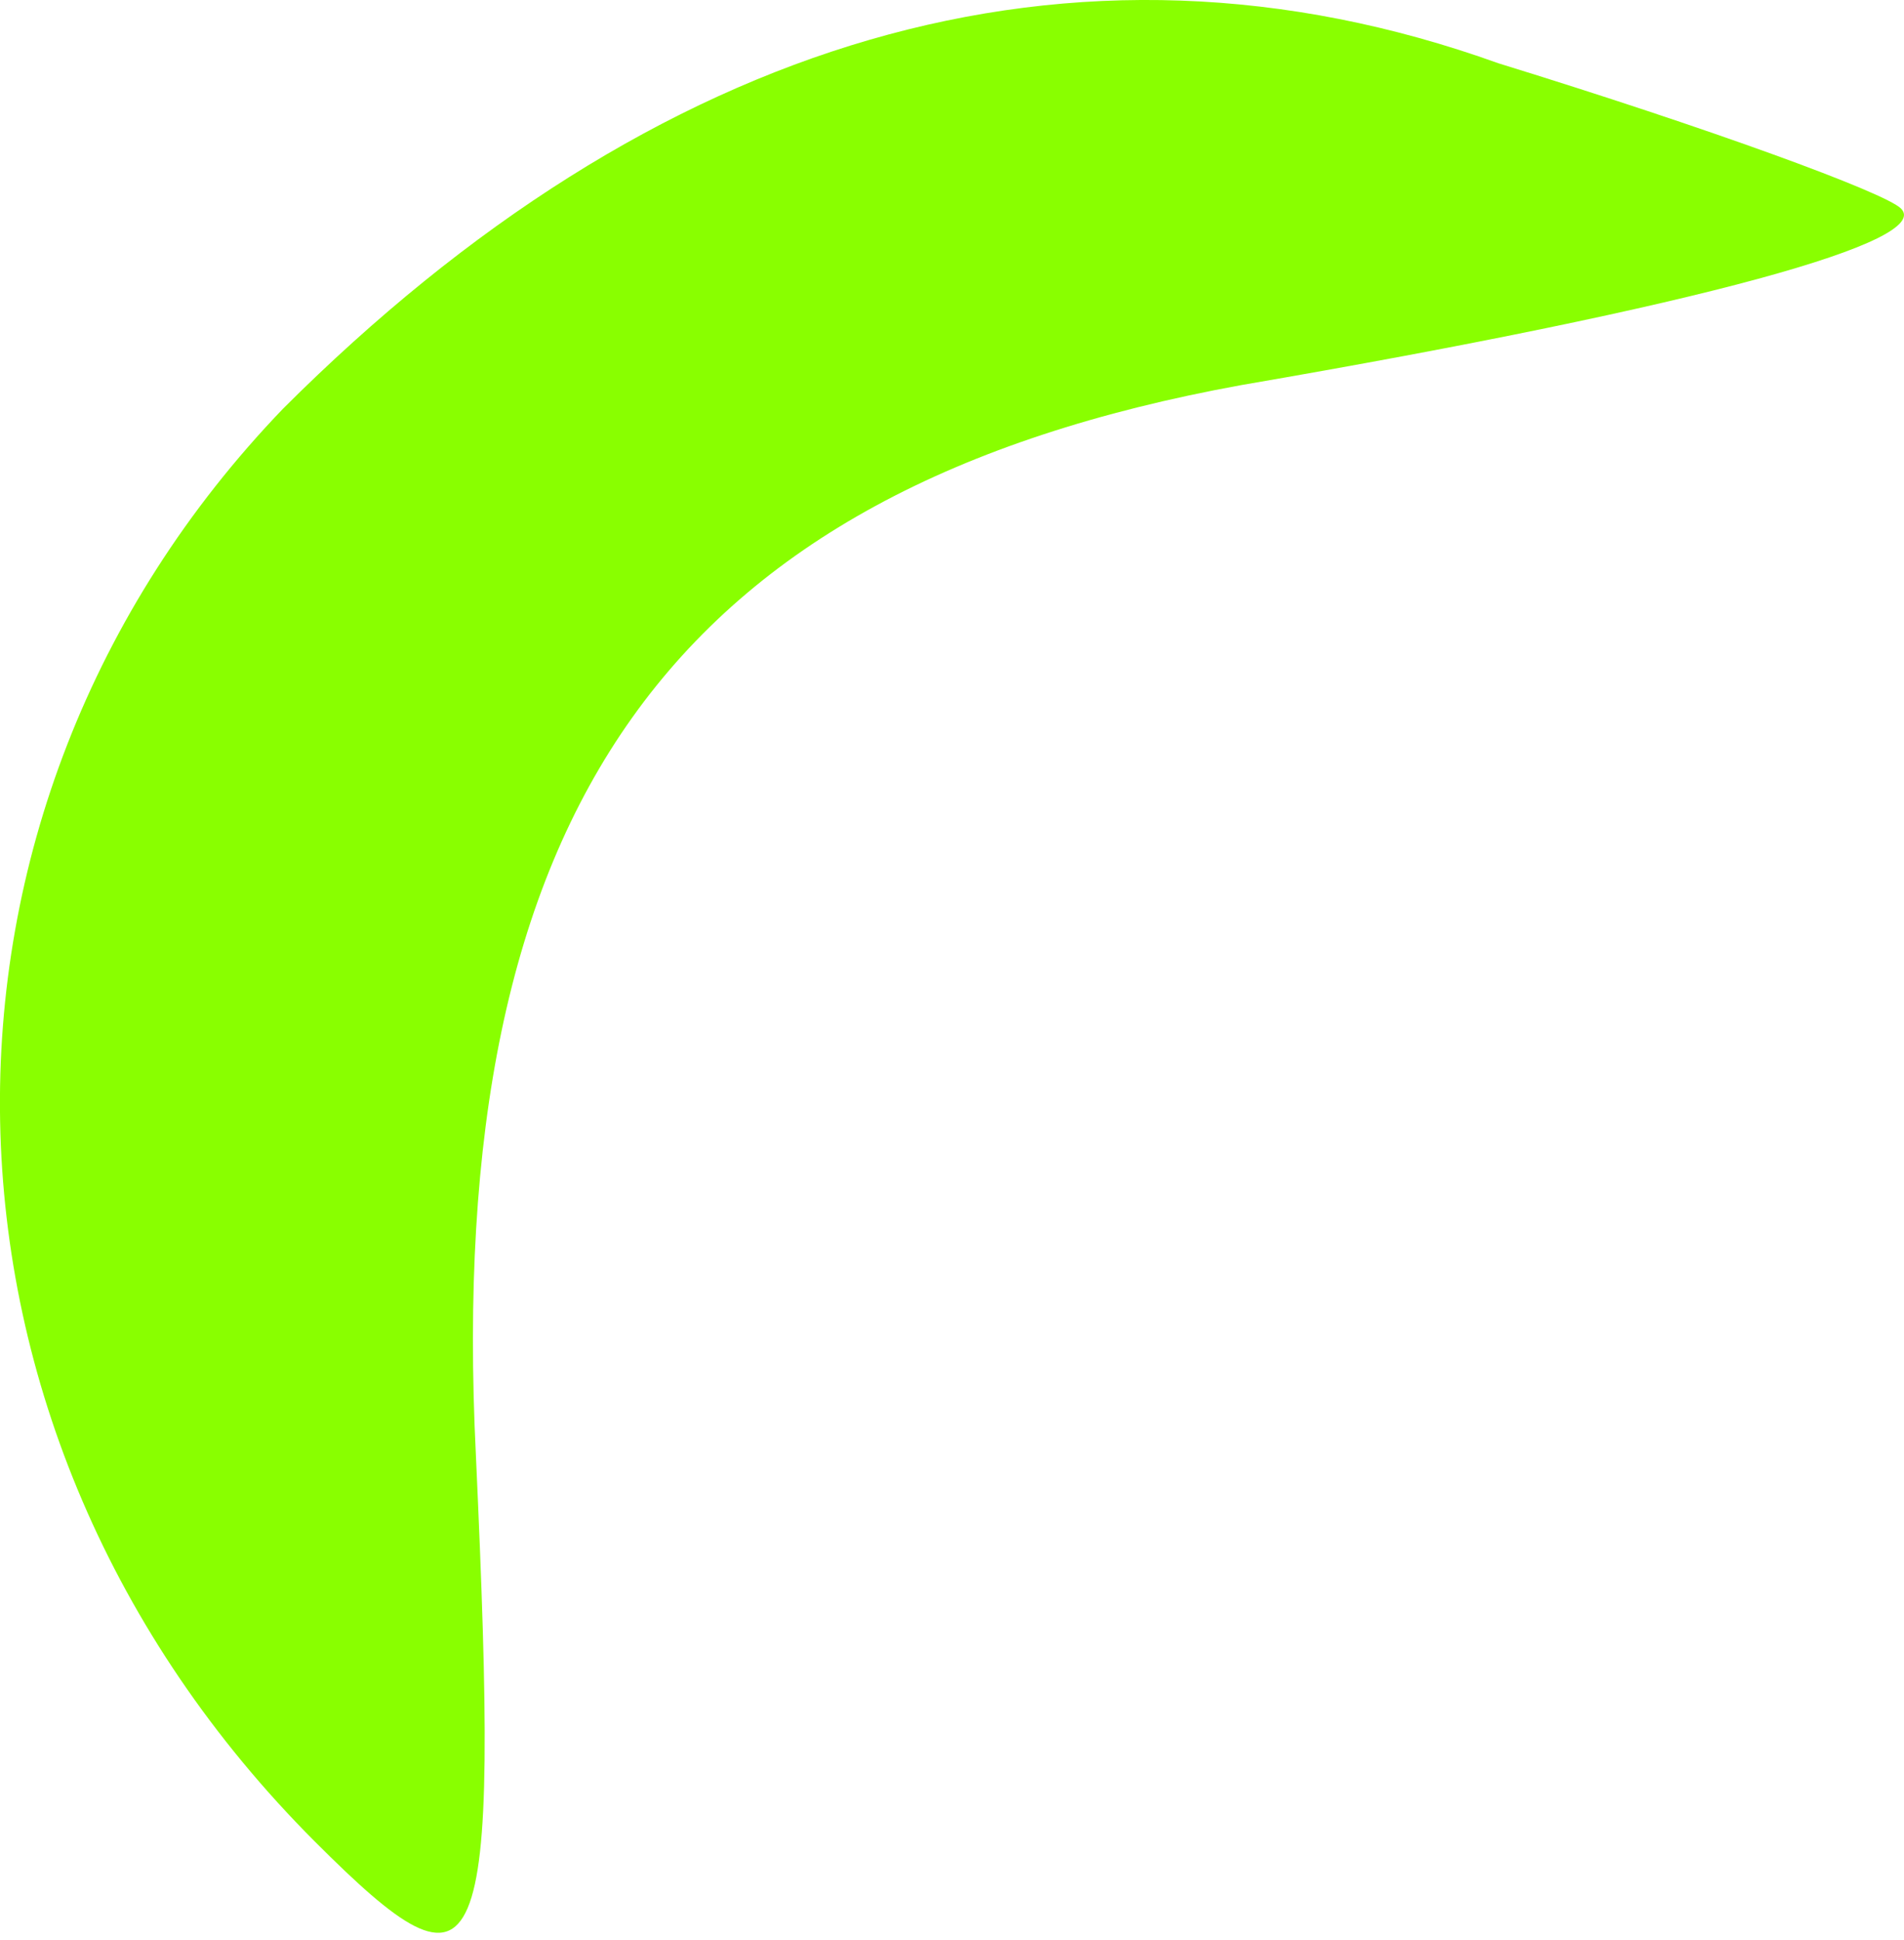
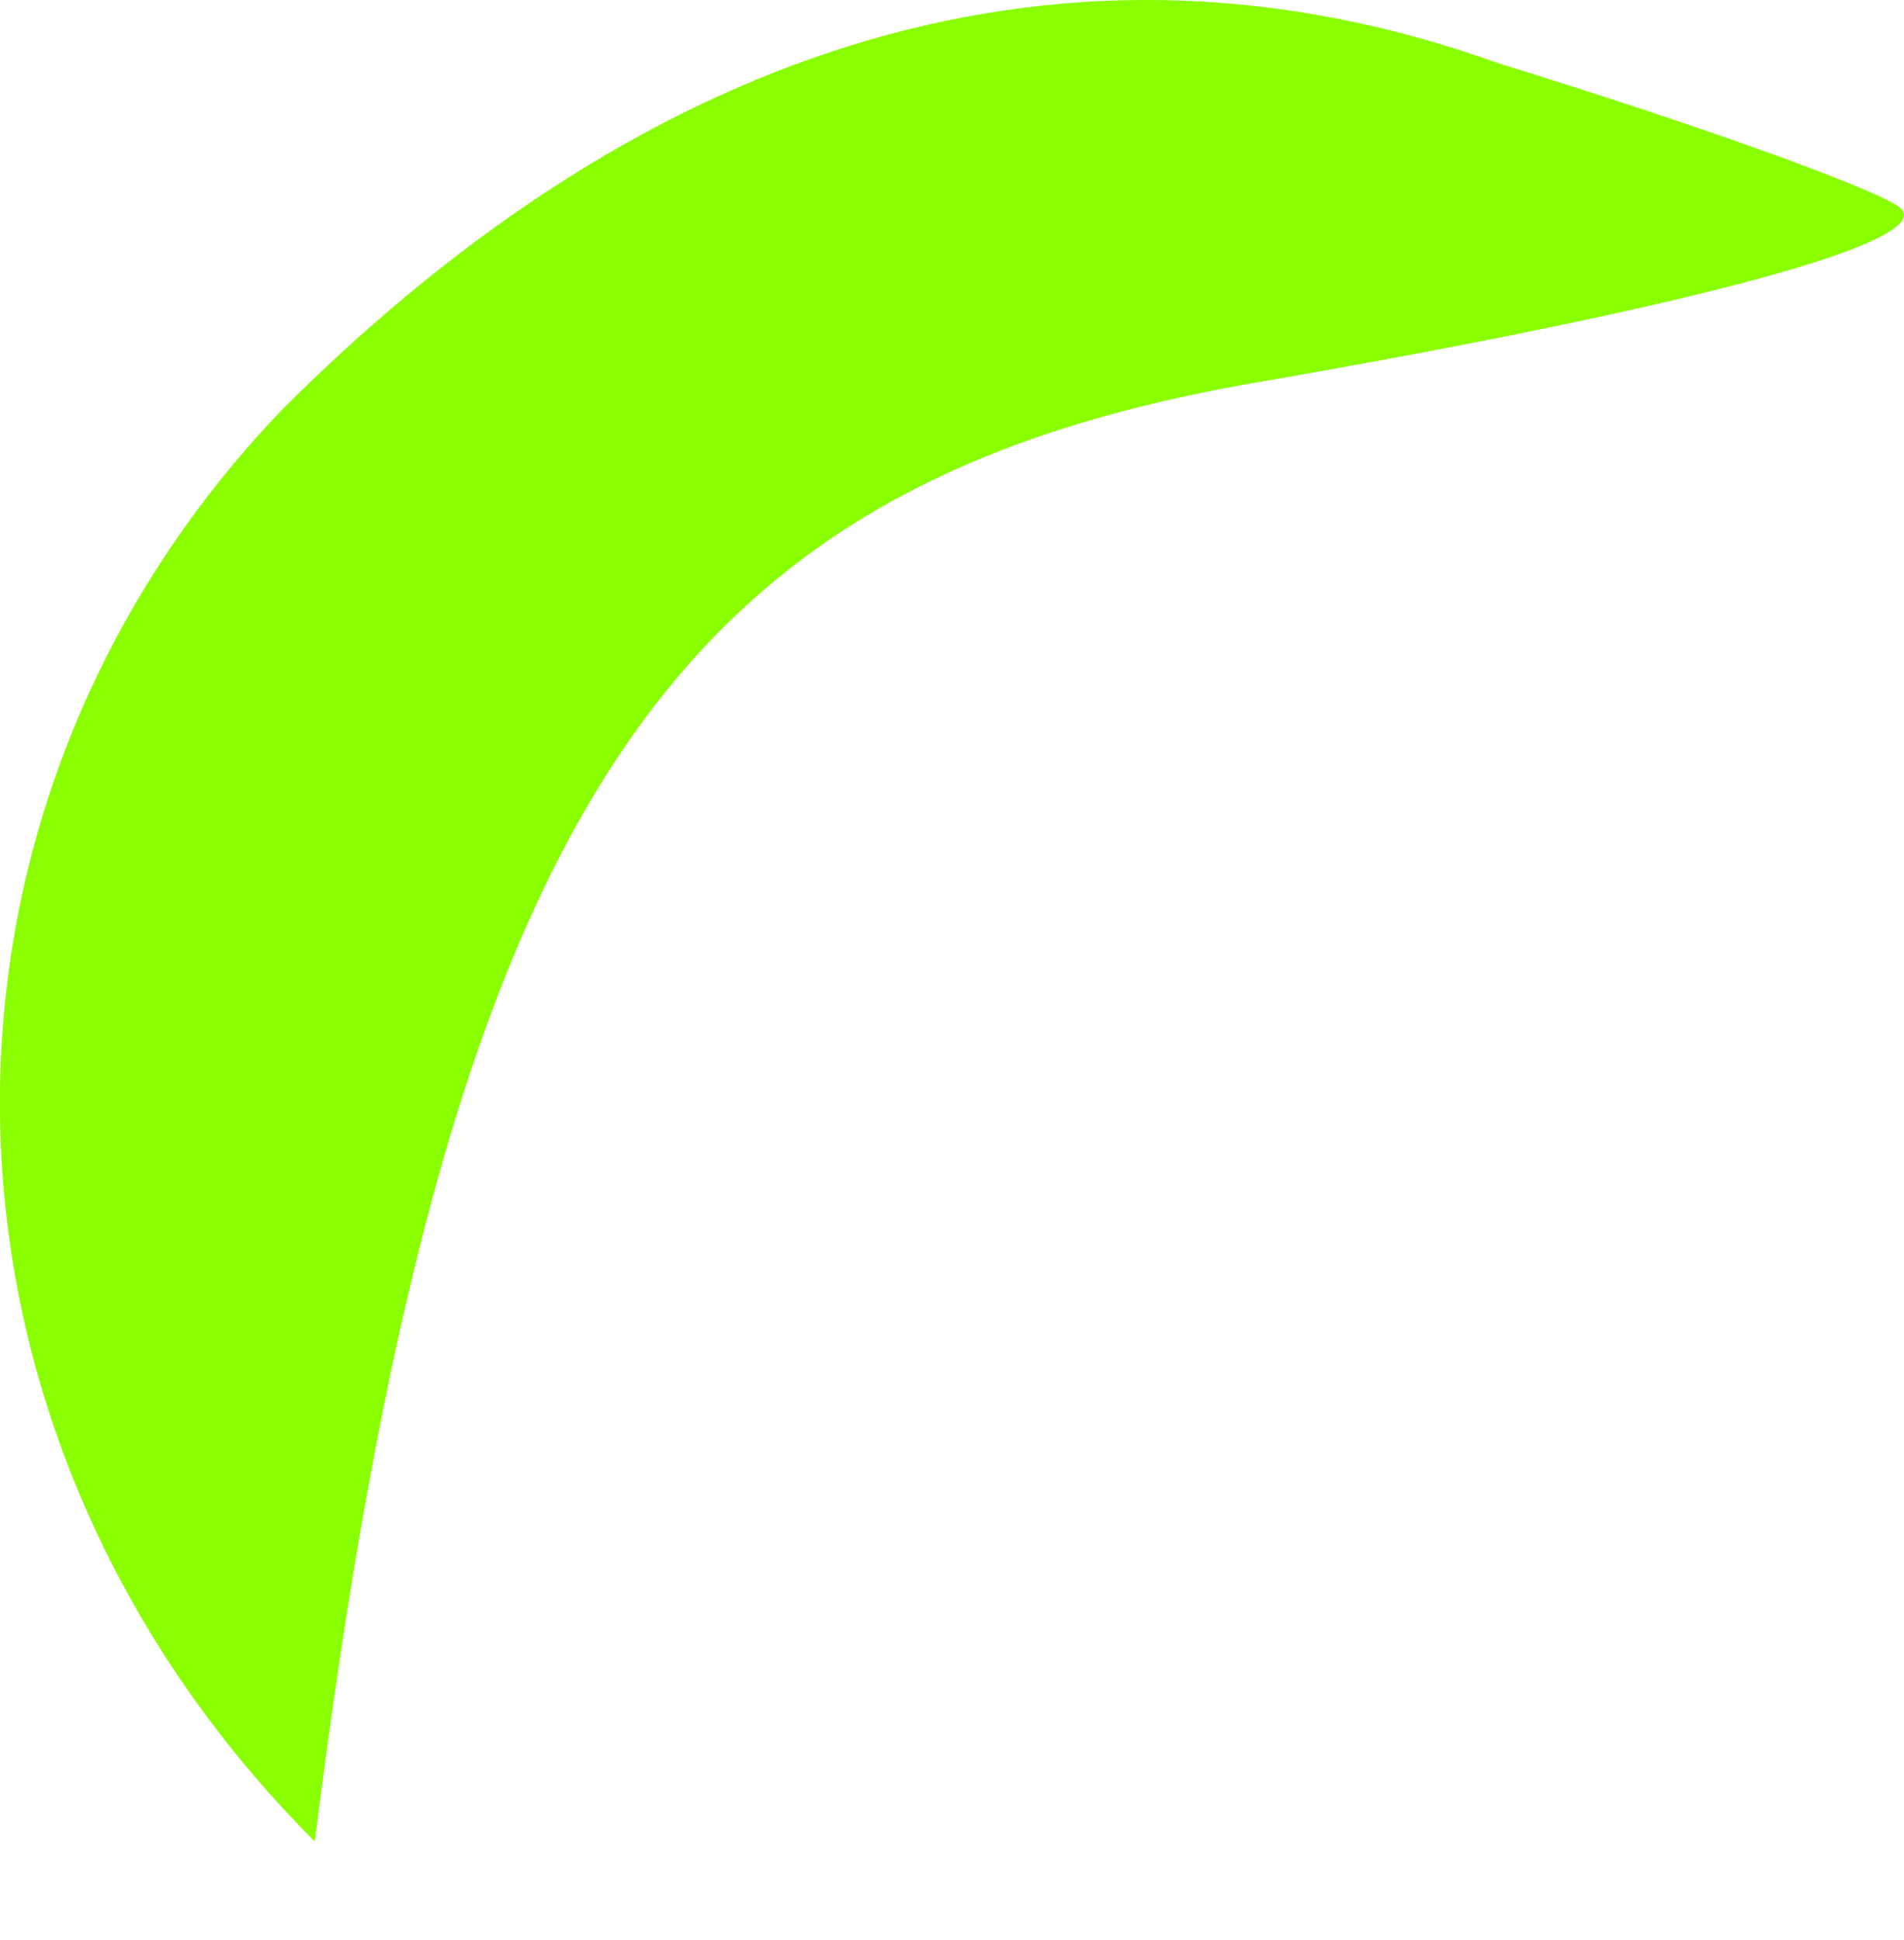
<svg xmlns="http://www.w3.org/2000/svg" width="53" height="54" viewBox="0 0 53 54" fill="none">
-   <path d="M41.715 1.763C29.843 -2.503 18.191 1.074 7.881 11.373C-2.878 22.567 -2.66 39.819 8.762 51.254C13.465 55.962 13.914 55.066 13.247 40.503C12.357 22.578 18.634 13.621 34.543 10.72C47.538 8.488 53.812 6.7 52.916 5.804C52.468 5.355 47.54 3.559 41.715 1.763Z" fill="#89FF00" />
+   <path d="M41.715 1.763C29.843 -2.503 18.191 1.074 7.881 11.373C-2.878 22.567 -2.66 39.819 8.762 51.254C12.357 22.578 18.634 13.621 34.543 10.72C47.538 8.488 53.812 6.7 52.916 5.804C52.468 5.355 47.54 3.559 41.715 1.763Z" fill="#89FF00" />
</svg>